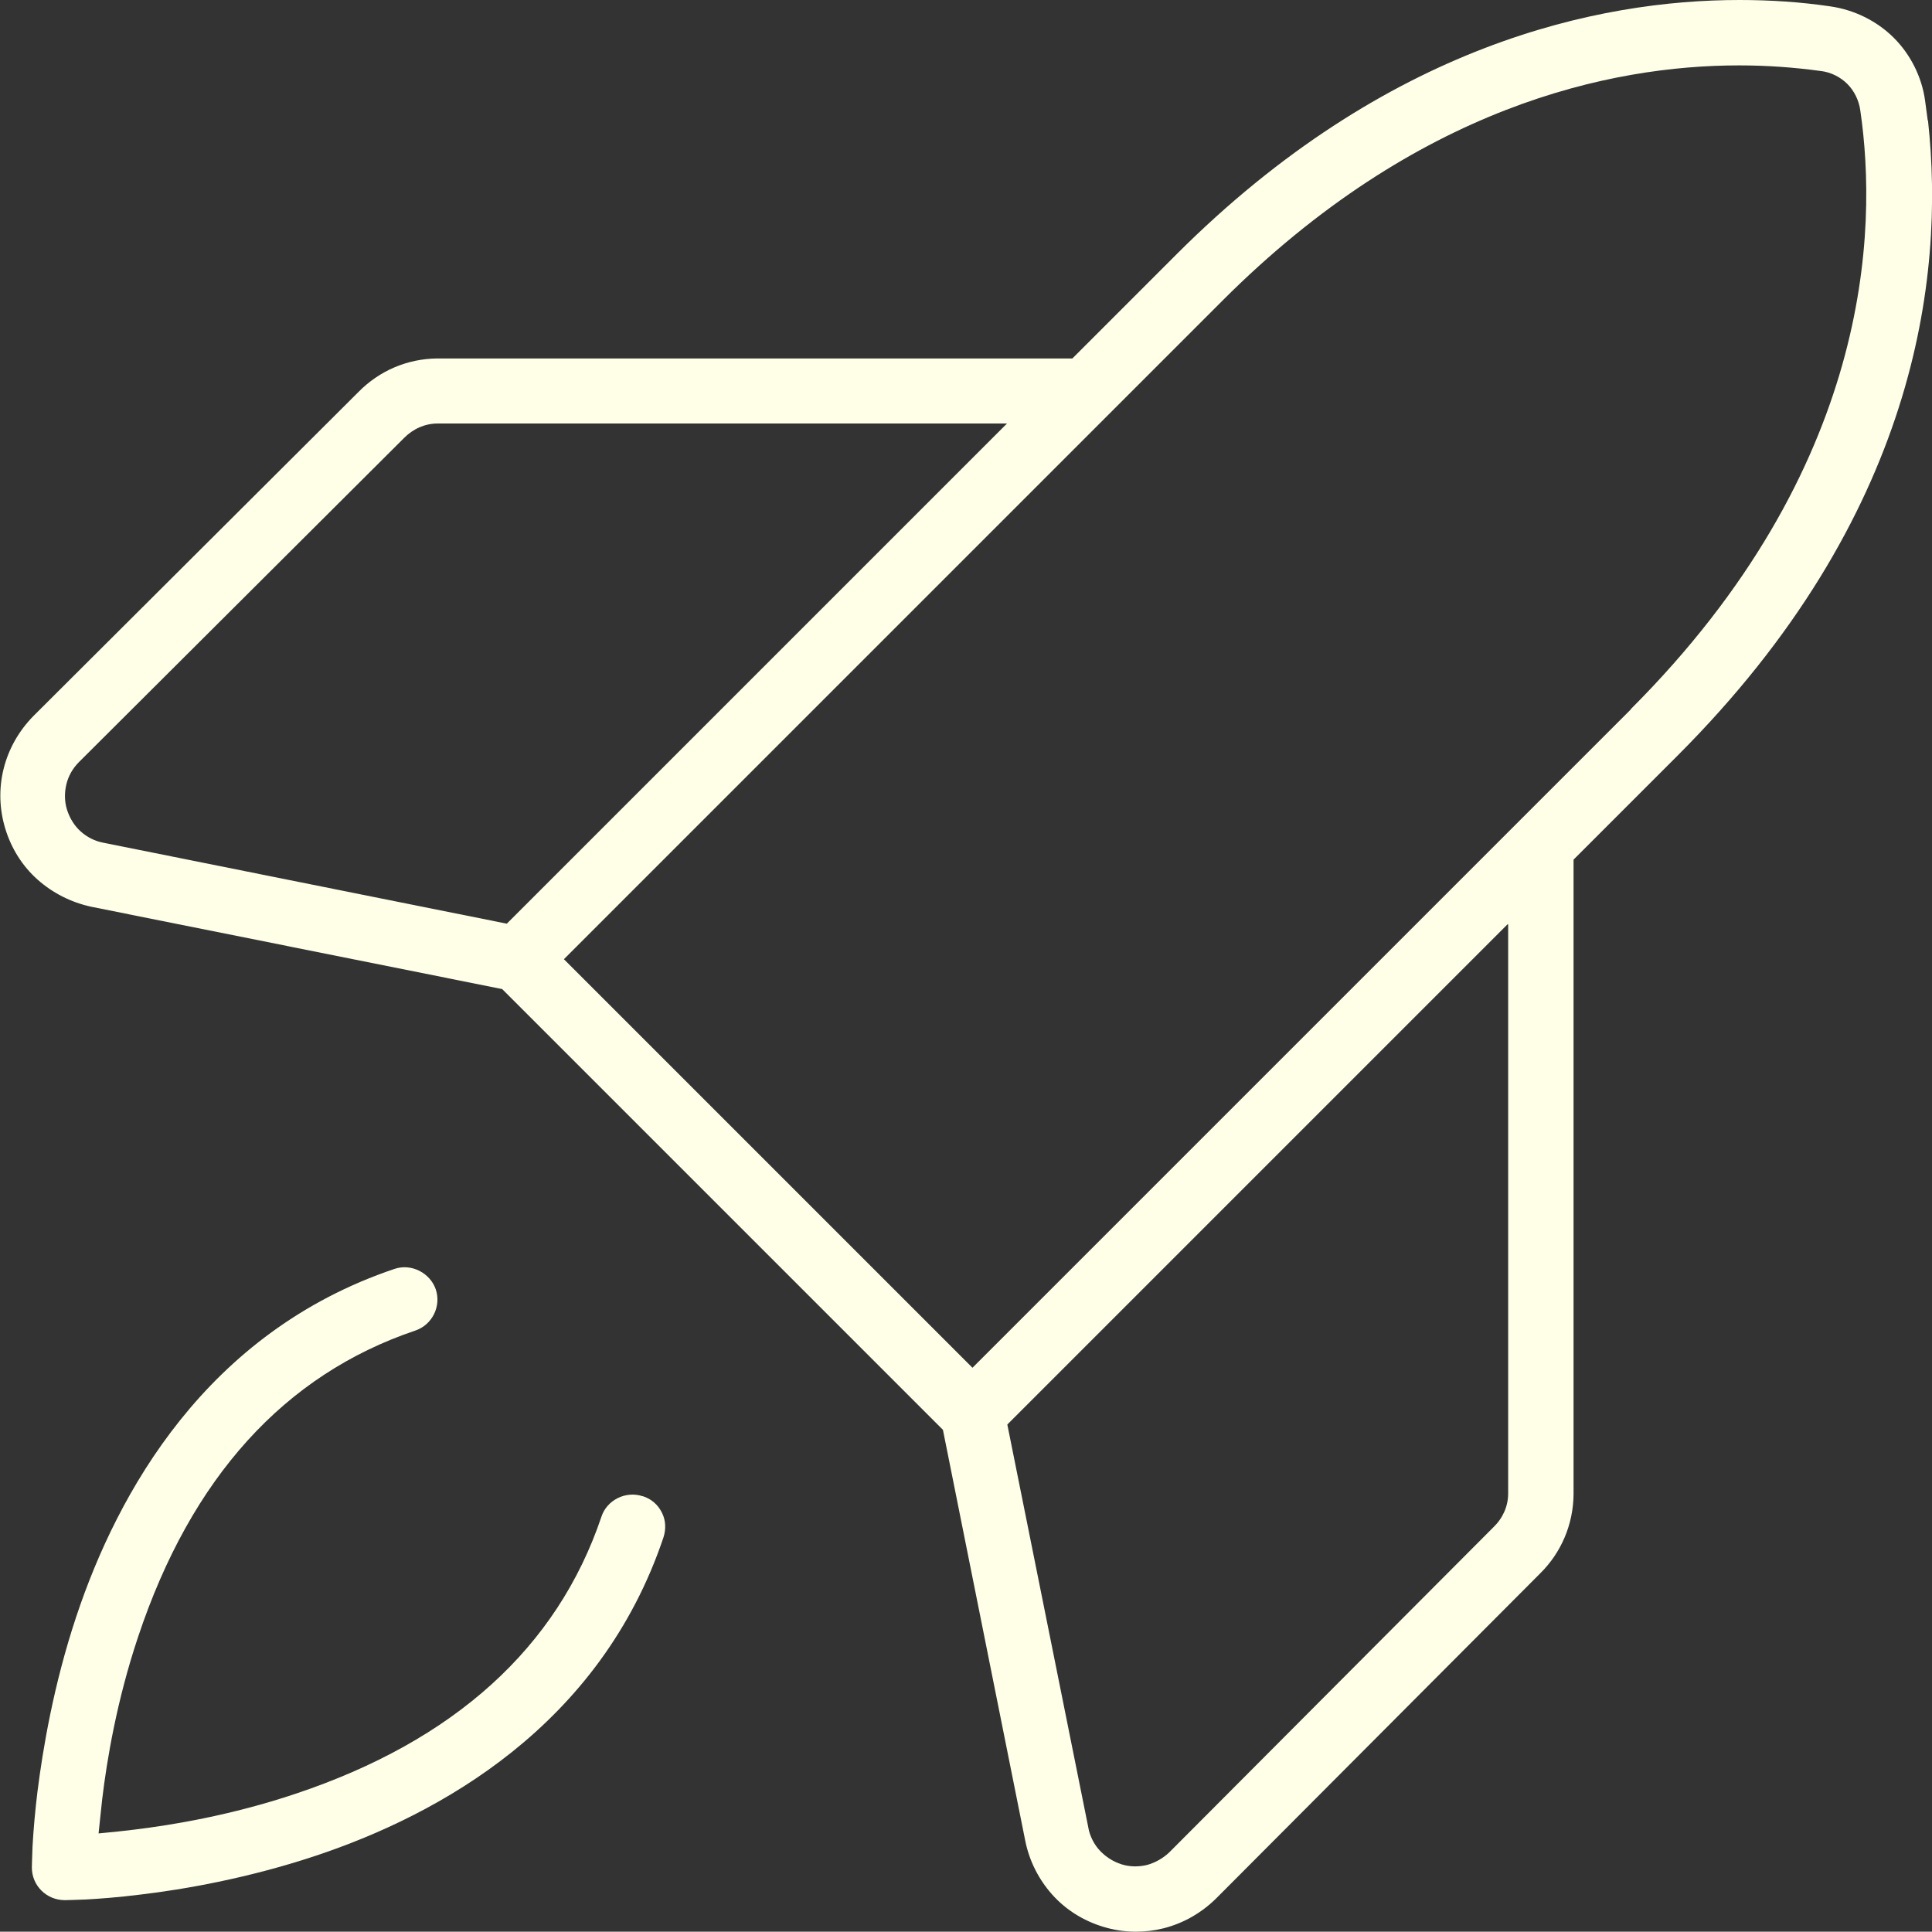
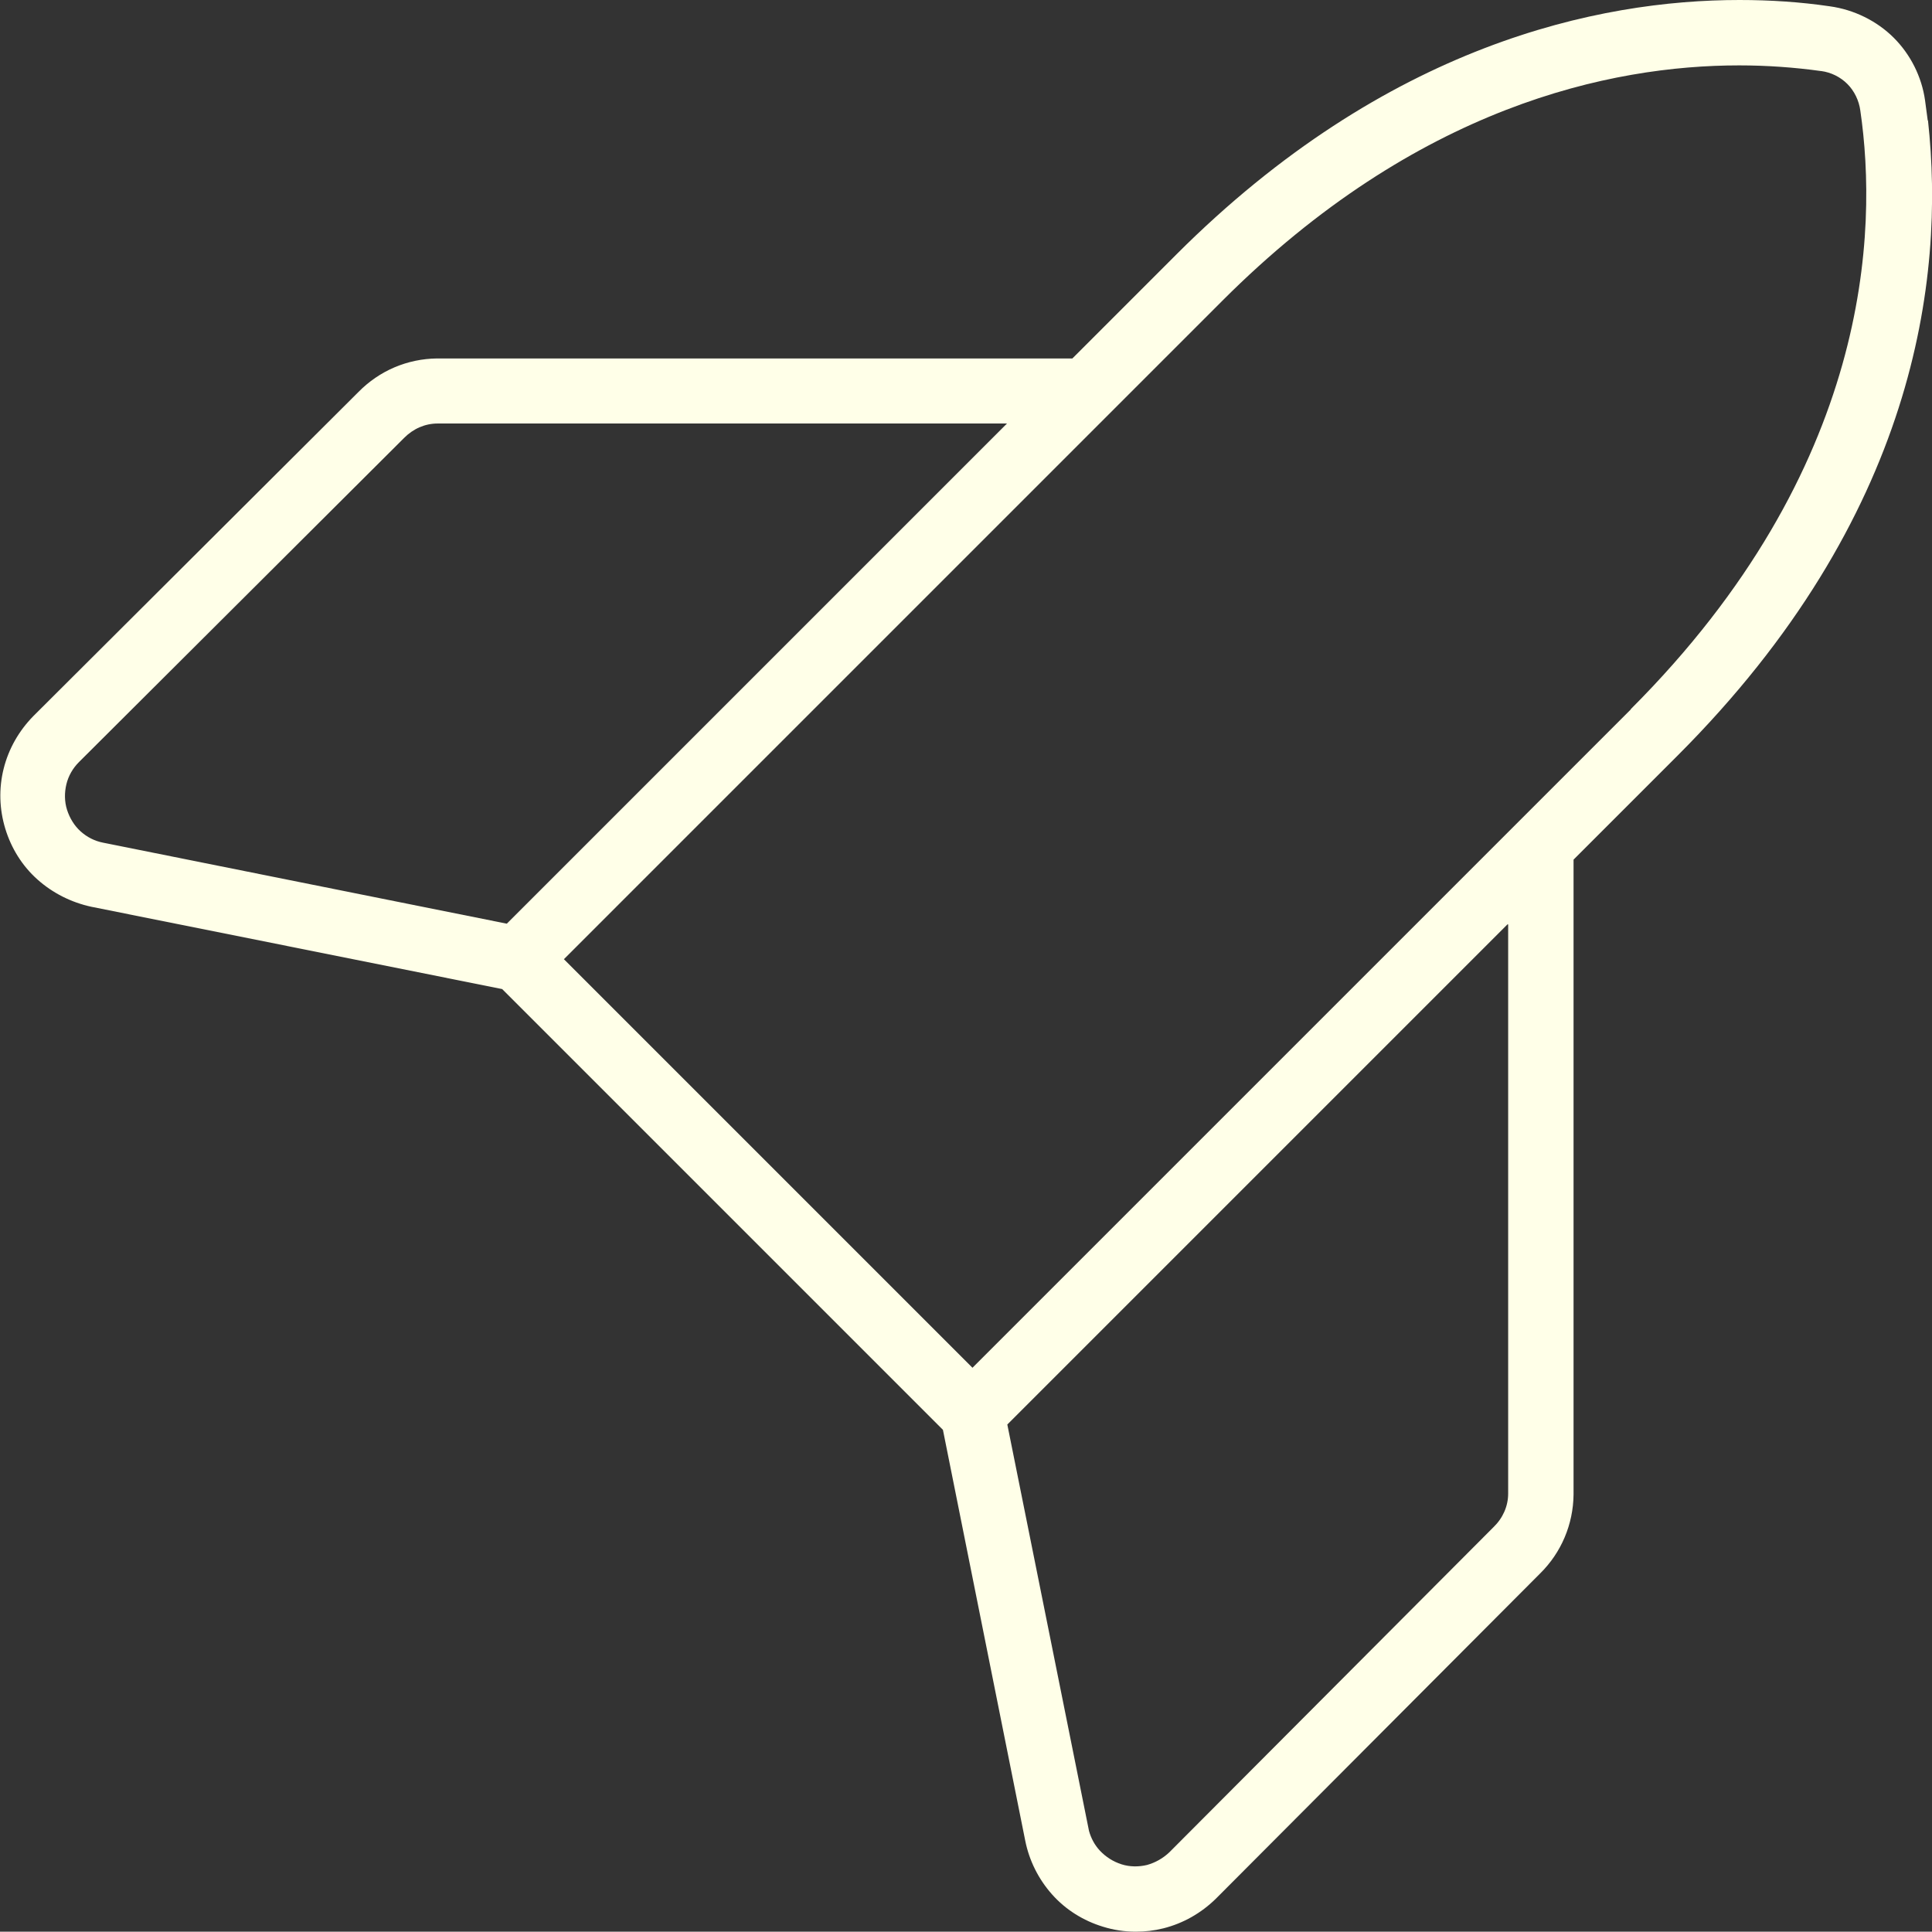
<svg xmlns="http://www.w3.org/2000/svg" id="Layer_2" data-name="Layer 2" viewBox="0 0 58.21 58.2">
  <rect x="0" y="0" width="58.21" height="58.2" fill="#333333" stroke="none" />
  <defs>
    <style>
      .cls-1 {
        fill: #ffffe8;
        stroke-width: 0px;
      }
    </style>
  </defs>
  <g id="Graphics">
    <g>
-       <path class="cls-1" d="M19.36,45.08c-.51-.17-1.08.12-1.24.62-1.33,3.94-4.43,6.75-9.23,8.35-1.91.64-3.71.94-4.88,1.08-.14.02-.71.08-1.04.11l.05-.48c.02-.18.04-.36.06-.56.14-1.17.44-2.97,1.08-4.88,1.6-4.8,4.41-7.9,8.35-9.23.51-.17.79-.73.62-1.24-.17-.5-.74-.79-1.24-.62-5.68,1.91-8.35,6.75-9.59,10.47-.69,2.07-1.01,4.01-1.17,5.27-.07.57-.12,1.13-.15,1.66-.01.2-.02.64-.02.64,0,.54.44.98.99.98h.02s.42-.01.62-.02c.36-.02.95-.06,1.66-.15,1.26-.15,3.2-.48,5.27-1.17,3.72-1.24,8.56-3.91,10.47-9.59.08-.25.07-.52-.05-.75-.12-.24-.32-.41-.57-.49Z" />
      <path class="cls-1" d="M58.08,3.62l-.08-.6c-.1-.71-.44-1.38-.94-1.88-.51-.51-1.2-.85-1.93-.95-.88-.13-1.79-.19-2.72-.19-4.24,0-10.63,1.33-16.97,7.67l-3.13,3.13H13.17c-.9.01-1.74.37-2.37,1.01L1,21.58c-.43.44-.74.98-.89,1.58-.15.6-.13,1.22.05,1.81.18.59.51,1.12.97,1.53.46.41,1.02.69,1.62.82l12.38,2.48,13.28,13.28,2.48,12.38c.12.6.4,1.16.81,1.62.41.46.94.79,1.53.97.32.1.65.15.99.15.28,0,.55-.03.83-.1.6-.15,1.14-.46,1.58-.89l9.77-9.8c.64-.63,1-1.48,1.01-2.38v-19.13l3.13-3.13c7.18-7.18,8.07-14.37,7.55-19.13ZM45.44,27.85v17.15c0,.38-.16.74-.44,1.01l-9.77,9.8c-.19.18-.42.31-.67.38-.25.06-.52.06-.77-.02-.25-.08-.47-.22-.65-.41-.16-.17-.27-.38-.33-.6l-2.46-12.24,15.07-15.07ZM49.14,21.37l-19.84,19.84-12.31-12.31,19.84-19.84c5.86-5.86,11.7-7.09,15.57-7.09.84,0,1.67.06,2.46.17h.01c.3.04.58.18.79.39.21.21.35.5.39.8.53,3.62.33,10.79-6.92,18.04ZM13.19,12.56v.2h17.15l-15.07,15.07-12.16-2.44c-.26-.05-.49-.17-.68-.34-.19-.17-.33-.4-.41-.65-.08-.25-.08-.52-.02-.77.06-.25.19-.48.38-.67l9.8-9.77c.27-.27.62-.43,1.01-.43v-.2h0Z" />
    </g>
  </g>
</svg>